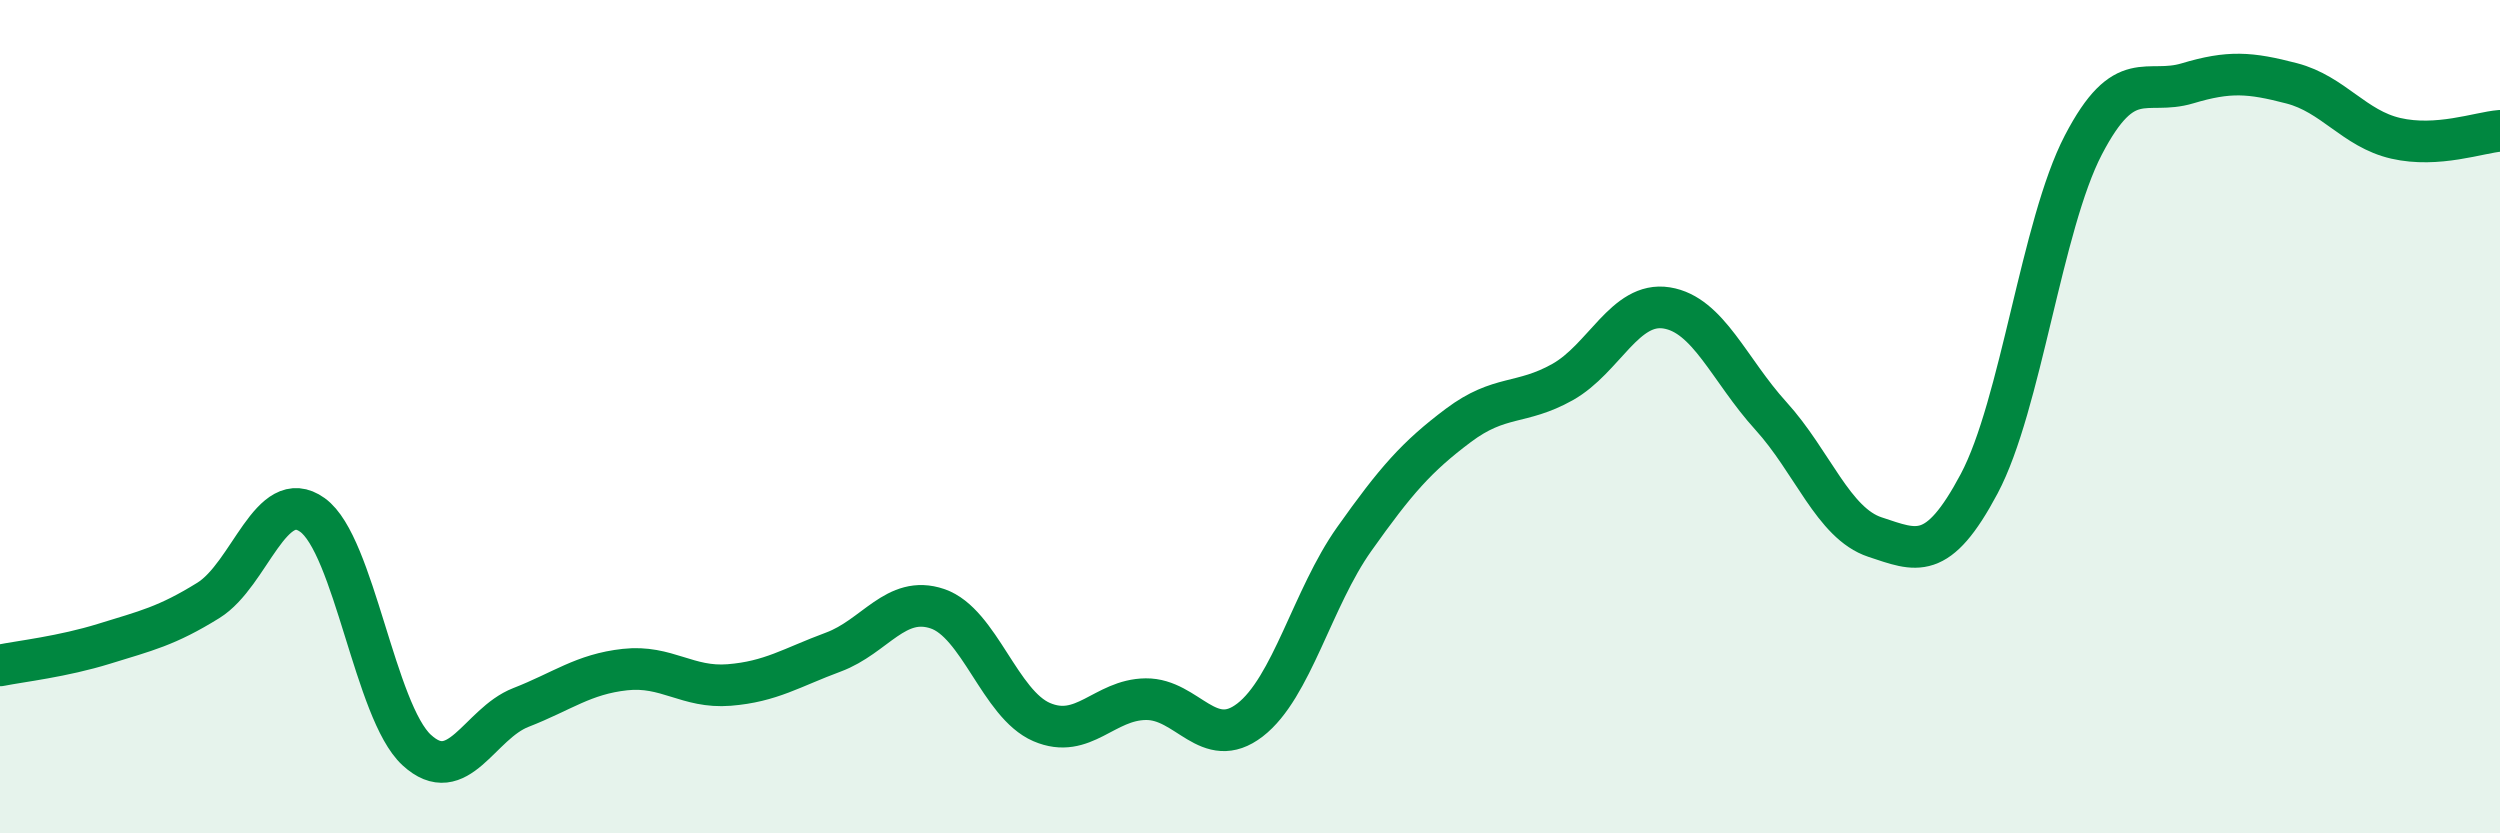
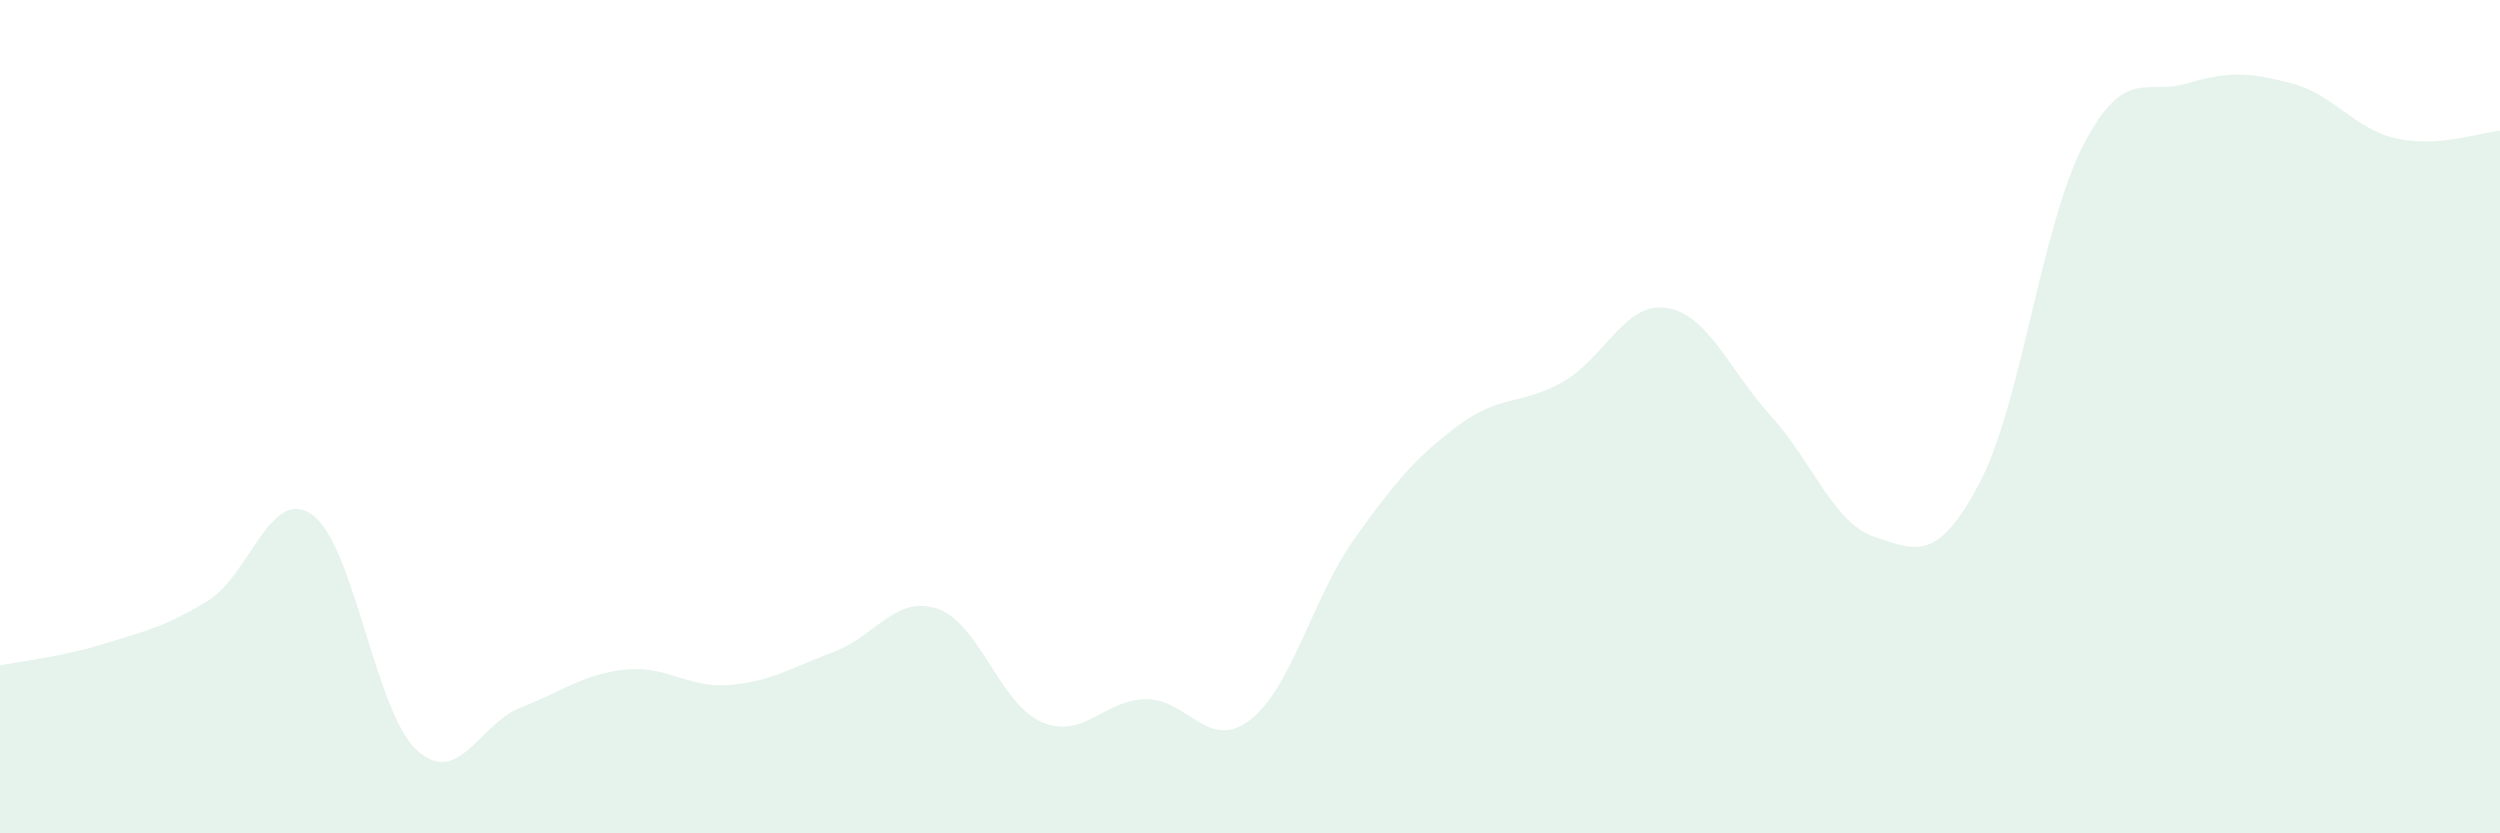
<svg xmlns="http://www.w3.org/2000/svg" width="60" height="20" viewBox="0 0 60 20">
  <path d="M 0,15.97 C 0.5,15.87 1.5,15.76 2.5,15.45 C 3.5,15.14 4,15.03 5,14.41 C 6,13.79 6.5,11.64 7.5,12.36 C 8.5,13.08 9,17.08 10,18 C 11,18.92 11.5,17.37 12.5,16.98 C 13.5,16.59 14,16.18 15,16.07 C 16,15.96 16.5,16.52 17.5,16.44 C 18.5,16.36 19,16.02 20,15.65 C 21,15.28 21.5,14.27 22.5,14.61 C 23.5,14.95 24,16.9 25,17.33 C 26,17.76 26.5,16.79 27.5,16.78 C 28.5,16.77 29,18.05 30,17.28 C 31,16.51 31.5,14.35 32.5,12.94 C 33.5,11.53 34,10.96 35,10.21 C 36,9.46 36.5,9.73 37.5,9.17 C 38.5,8.61 39,7.23 40,7.39 C 41,7.55 41.5,8.88 42.5,9.98 C 43.5,11.08 44,12.56 45,12.89 C 46,13.22 46.5,13.49 47.5,11.61 C 48.5,9.73 49,5.4 50,3.48 C 51,1.56 51.5,2.3 52.5,2 C 53.5,1.7 54,1.74 55,2 C 56,2.26 56.5,3.09 57.5,3.32 C 58.5,3.55 59.5,3.18 60,3.14L60 20L0 20Z" fill="#008740" opacity="0.1" stroke-linecap="round" stroke-linejoin="round" />
-   <path d="M 0,15.97 C 0.5,15.87 1.5,15.76 2.5,15.45 C 3.5,15.14 4,15.03 5,14.41 C 6,13.79 6.5,11.64 7.5,12.36 C 8.5,13.08 9,17.08 10,18 C 11,18.92 11.5,17.37 12.5,16.98 C 13.5,16.59 14,16.18 15,16.07 C 16,15.96 16.5,16.52 17.5,16.44 C 18.5,16.36 19,16.02 20,15.65 C 21,15.28 21.5,14.27 22.5,14.61 C 23.5,14.95 24,16.9 25,17.33 C 26,17.76 26.5,16.79 27.5,16.78 C 28.5,16.77 29,18.05 30,17.28 C 31,16.51 31.5,14.35 32.5,12.94 C 33.5,11.53 34,10.96 35,10.21 C 36,9.46 36.5,9.73 37.5,9.17 C 38.5,8.61 39,7.23 40,7.39 C 41,7.55 41.5,8.88 42.5,9.98 C 43.5,11.08 44,12.56 45,12.89 C 46,13.22 46.5,13.49 47.5,11.61 C 48.5,9.73 49,5.4 50,3.48 C 51,1.56 51.5,2.3 52.5,2 C 53.5,1.7 54,1.74 55,2 C 56,2.26 56.5,3.09 57.5,3.32 C 58.5,3.55 59.5,3.18 60,3.14" stroke="#008740" stroke-width="1" fill="none" stroke-linecap="round" stroke-linejoin="round" />
</svg>